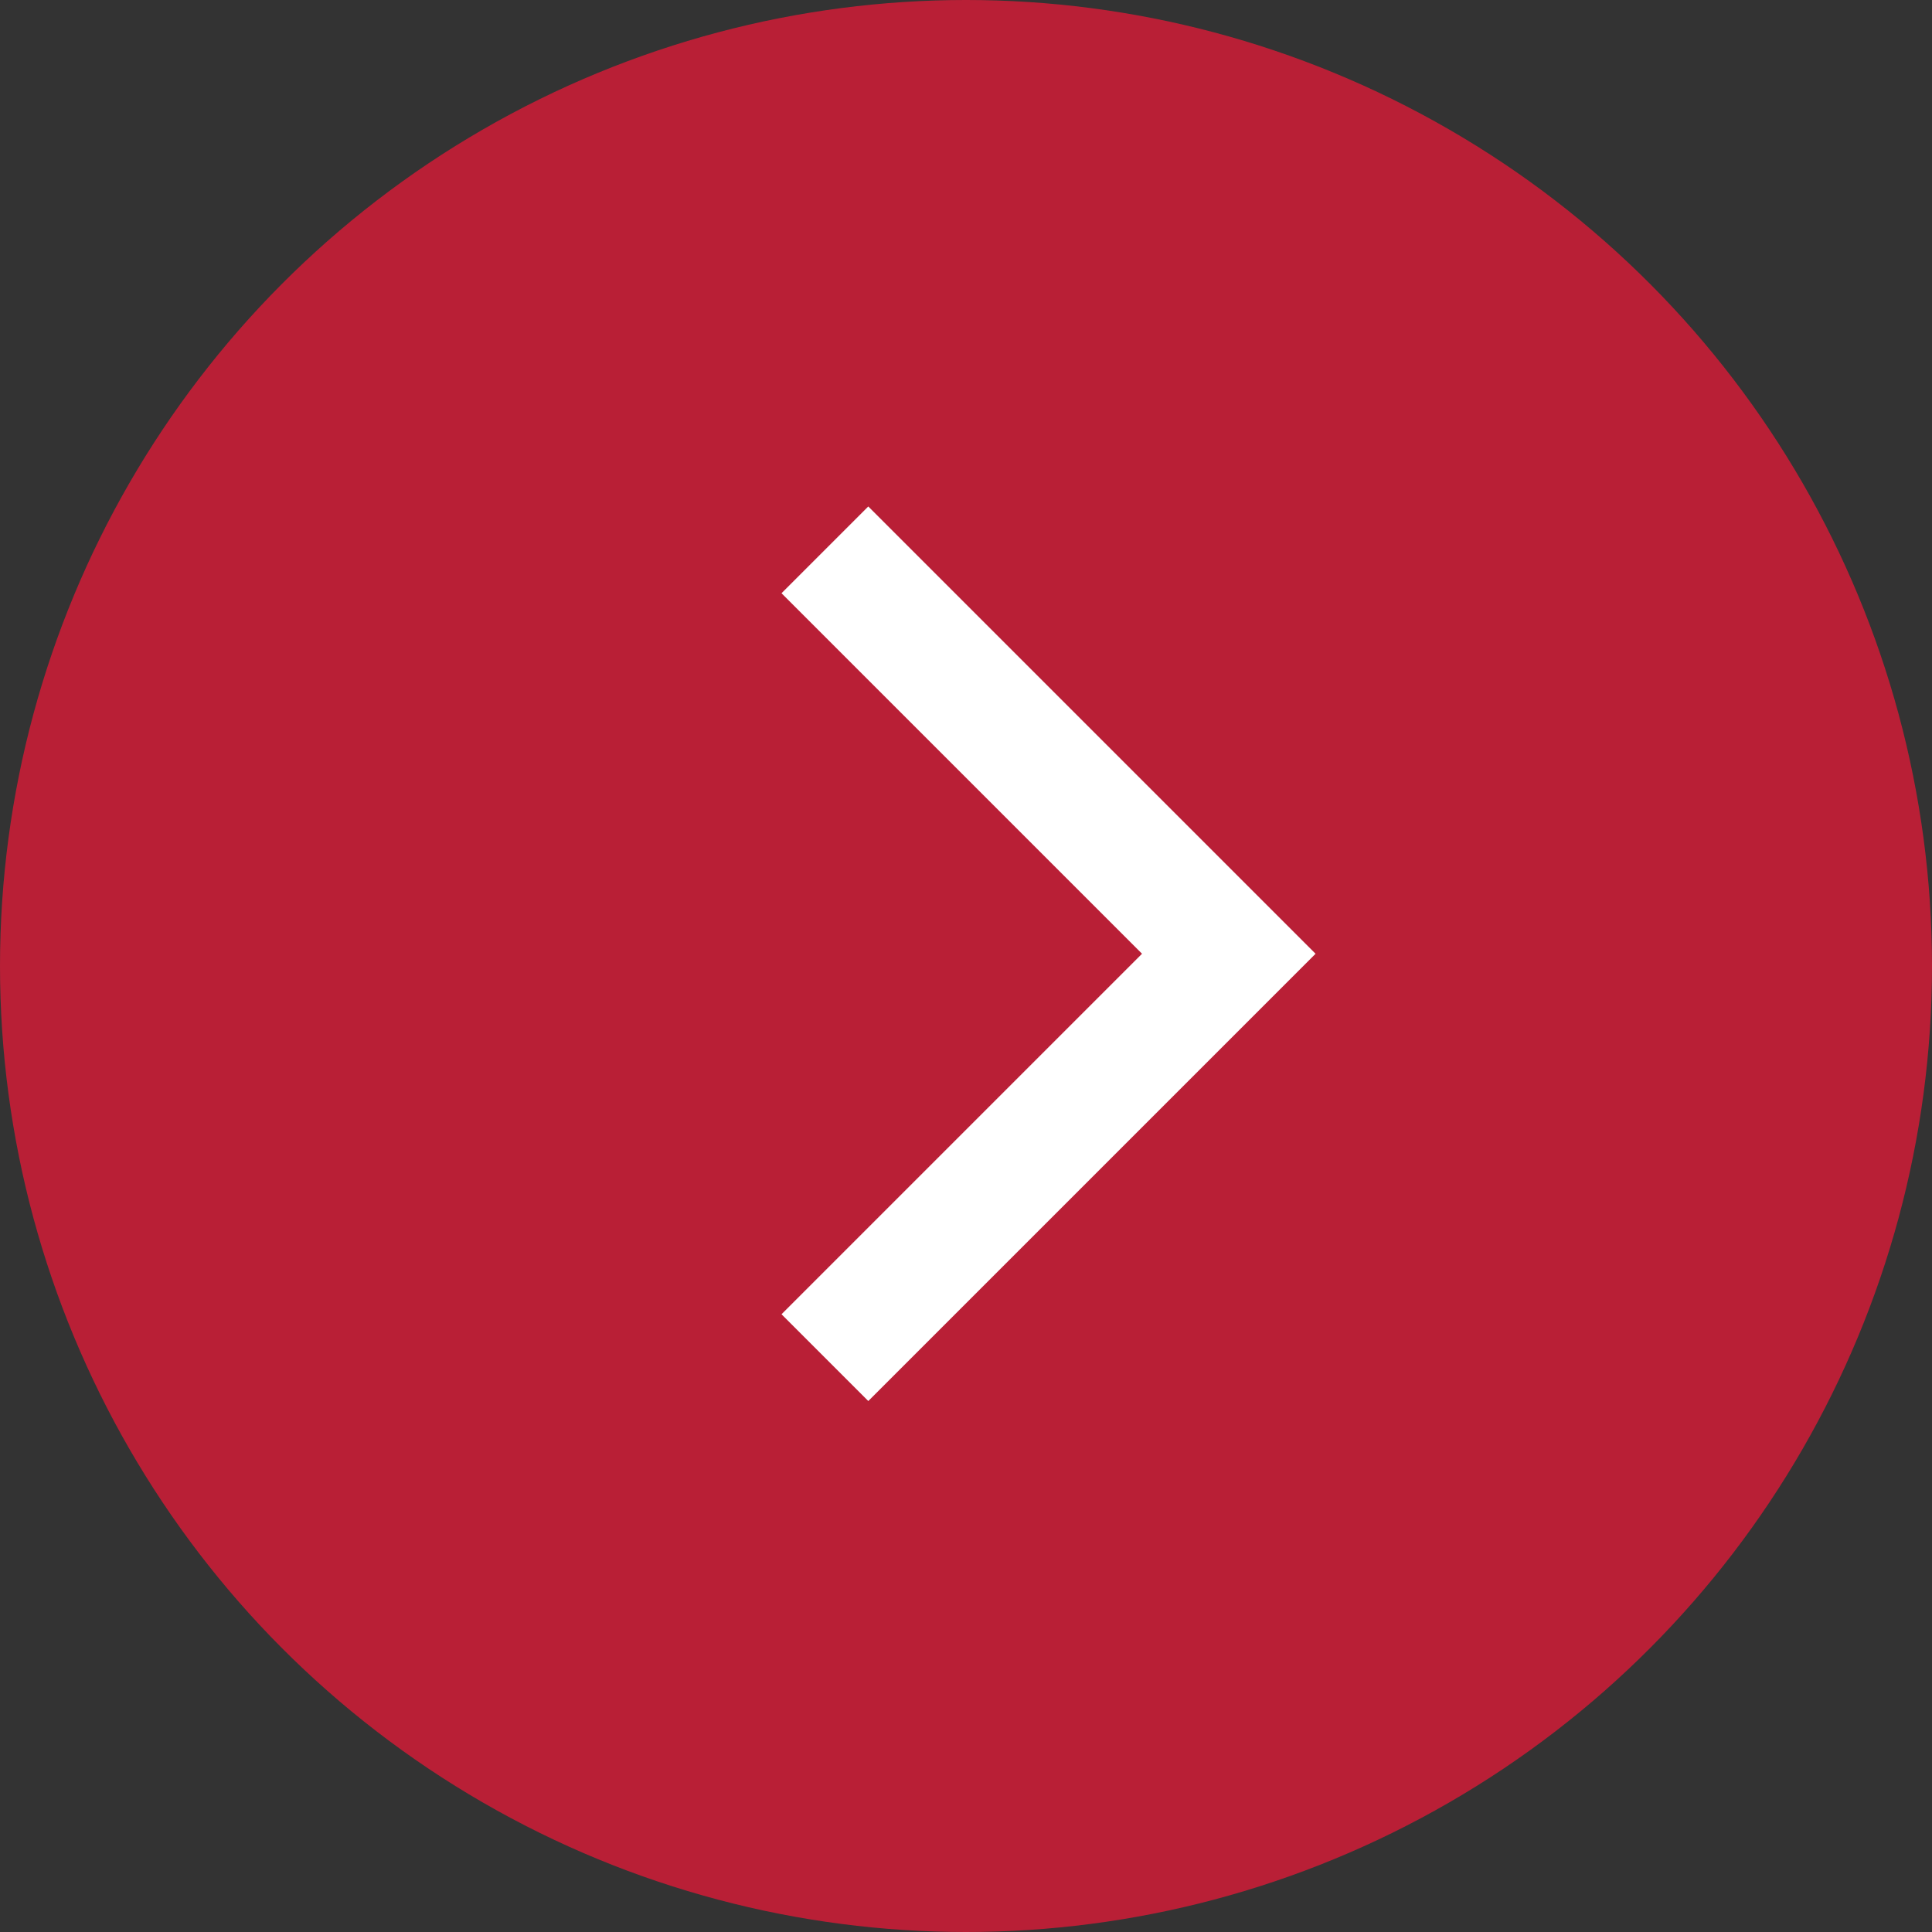
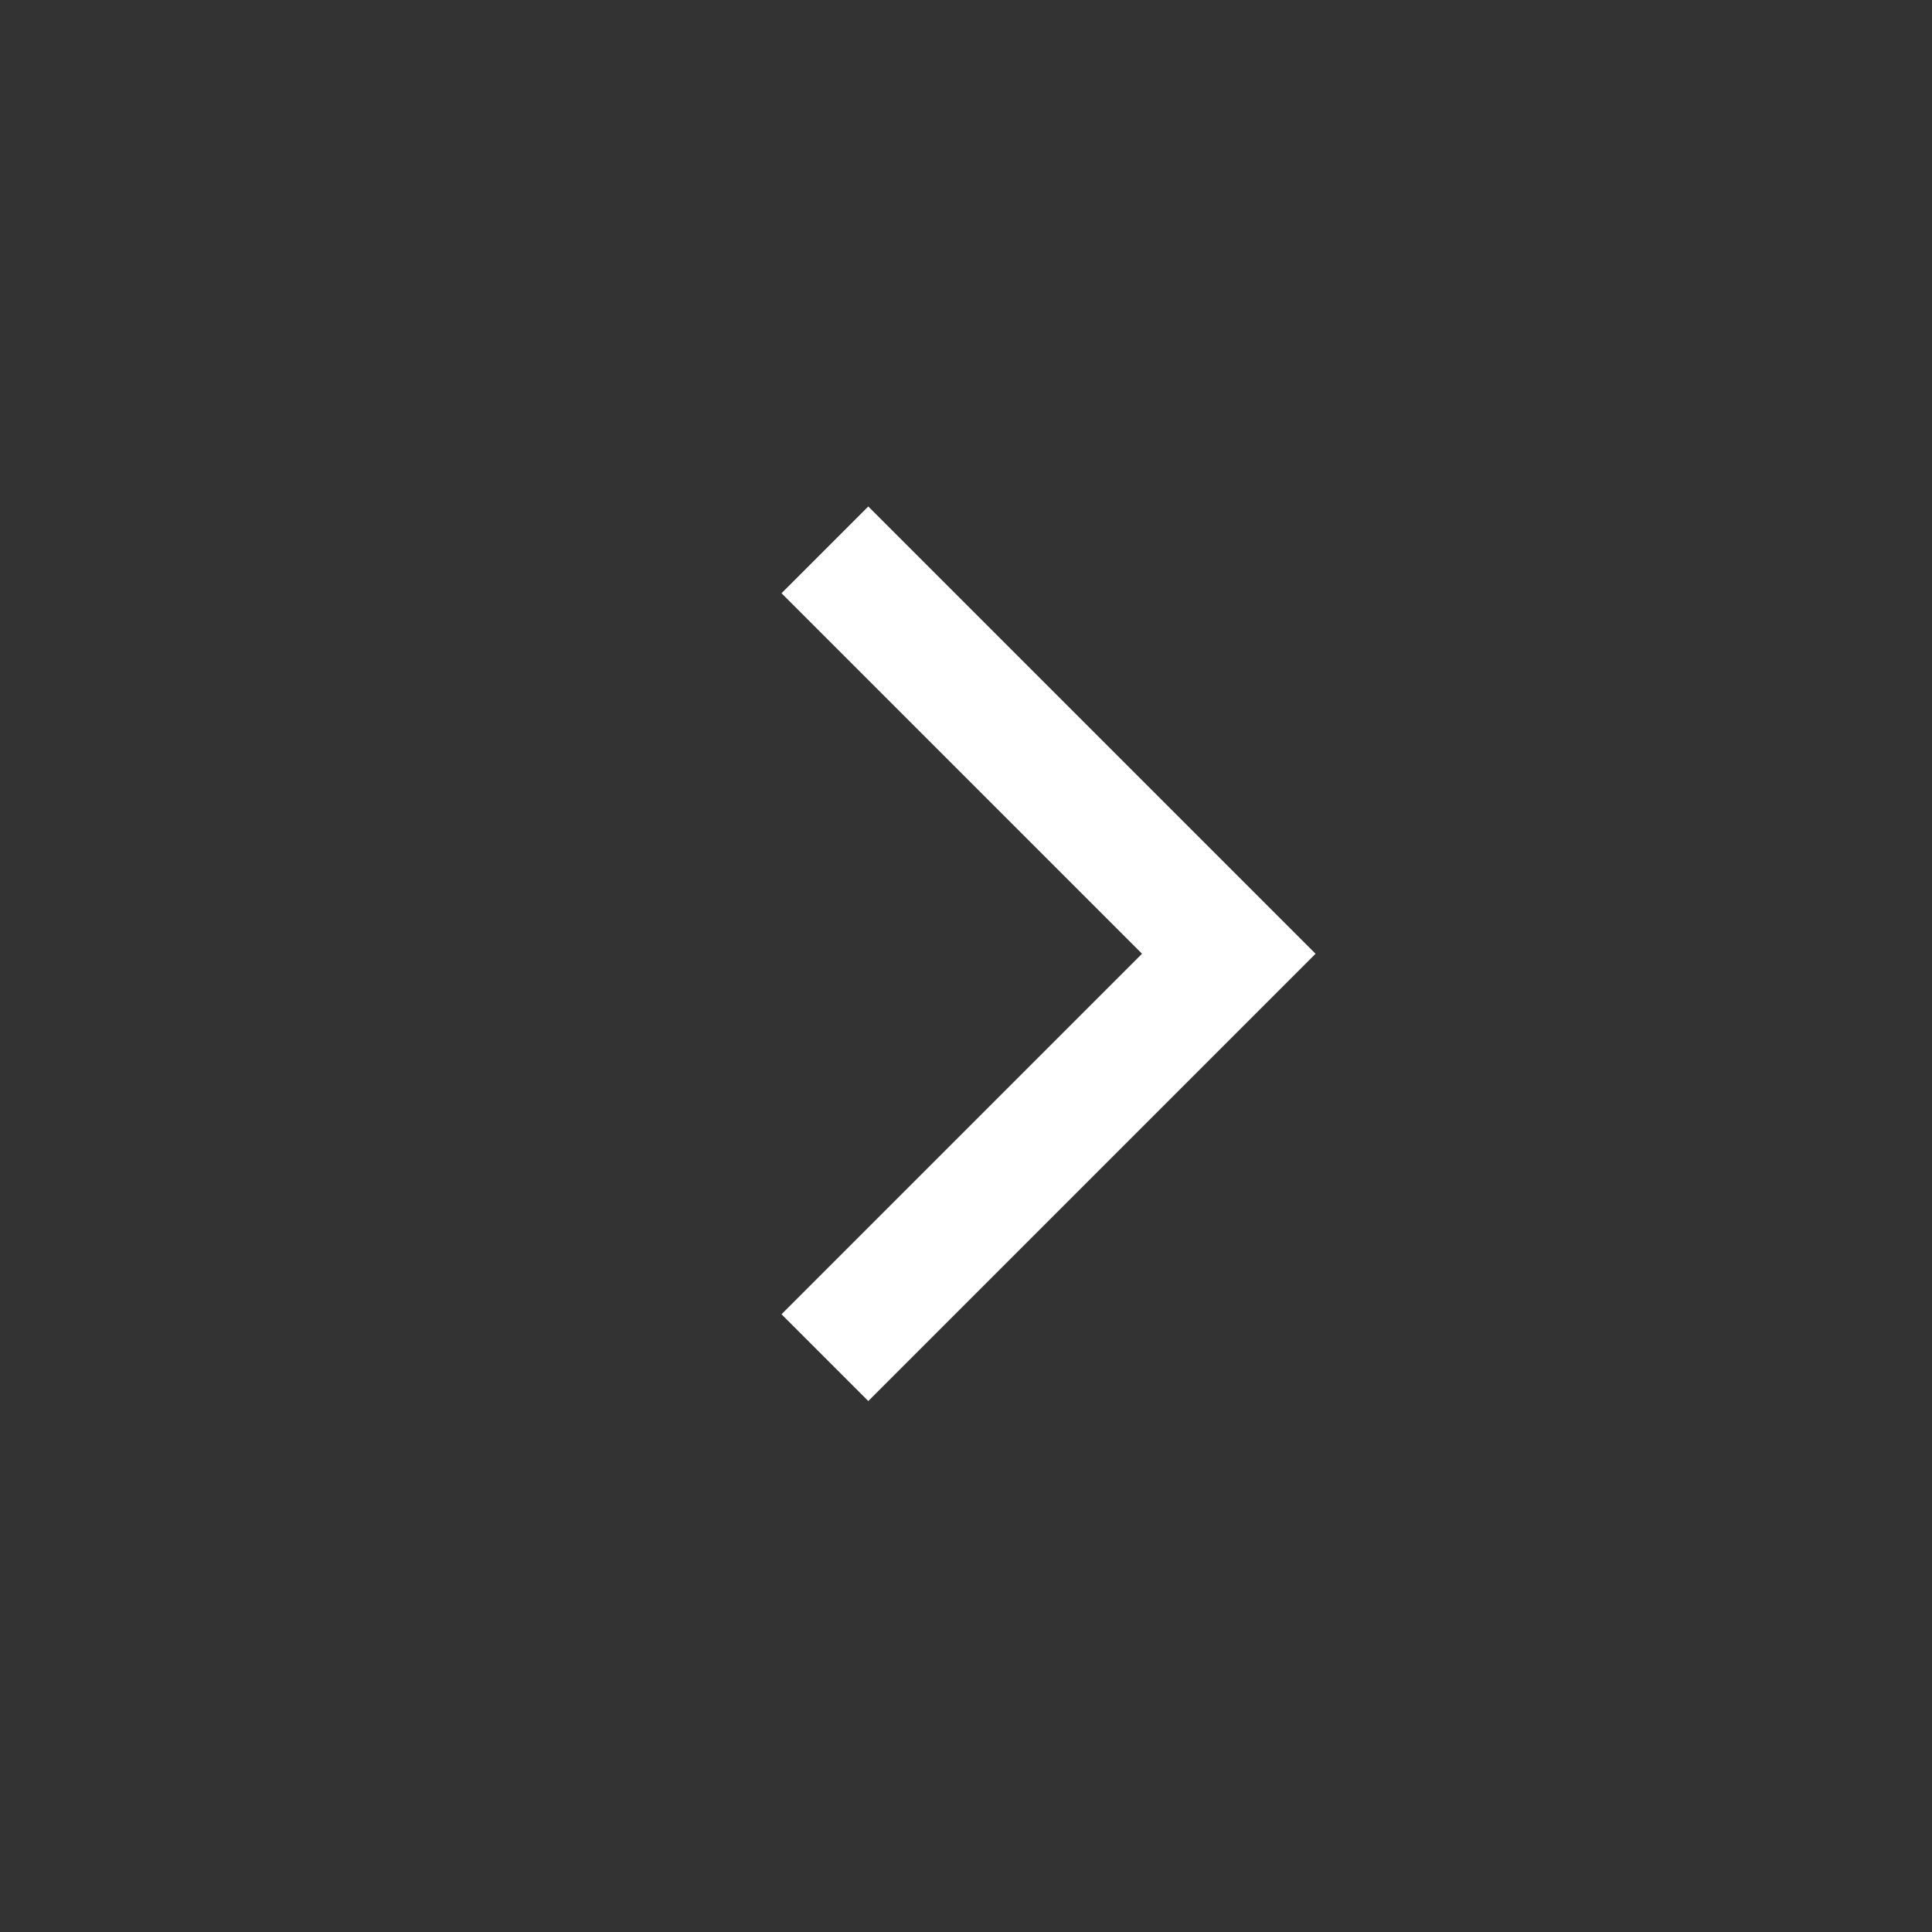
<svg xmlns="http://www.w3.org/2000/svg" version="1.1" x="0px" y="0px" width="133.888px" height="133.888px" viewBox="0 0 133.888 133.888" style="enable-background:new 0 0 133.888 133.888;" xml:space="preserve">
  <rect x="0" y="0" width="133.888" height="133.888" fill="#333333" stroke="none" />
  <style type="text/css">
	.st0{fill:#B91F36;}
	.st1{fill:none;stroke:#FFFFFF;stroke-width:8.504;stroke-miterlimit:10;}
</style>
  <defs>
</defs>
-   <circle class="st0" cx="66.944" cy="66.944" r="66.944" />
  <polyline class="st1" points="57.166,38.105 85.156,66.095 57.166,94.085 " />
</svg>